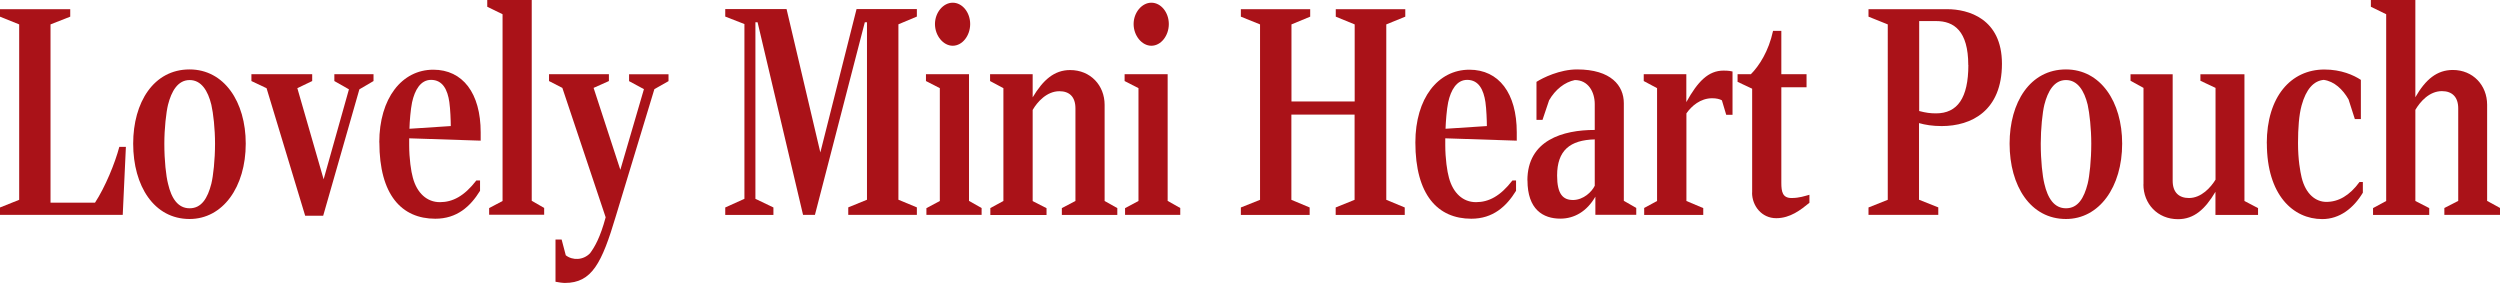
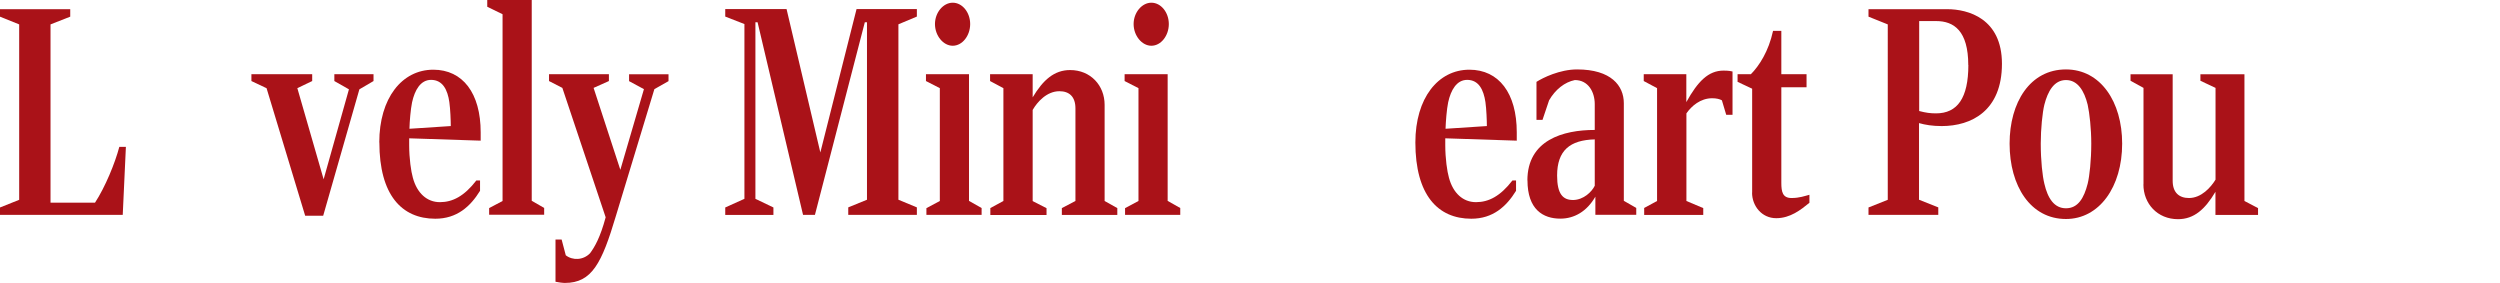
<svg xmlns="http://www.w3.org/2000/svg" id="_レイヤー_2" data-name="レイヤー 2" viewBox="0 0 27.763 3.141">
  <defs>
    <style>
      .cls-1 {
        fill: #aa1218;
      }
    </style>
  </defs>
  <g id="contents">
    <g>
      <path class="cls-1" d="M0,2.304l.213-.085V.271l-.213-.086v-.083h.78v.083l-.219.086v1.98h.494c.114-.175.222-.438.27-.62h.073l-.035.755H0v-.083Z" />
-       <path class="cls-1" d="M1.479,1.595c0-.458.227-.824.626-.824.384,0,.624.359.624.824,0,.481-.254.837-.624.837-.394,0-.626-.366-.626-.837ZM2.347,2.04c.021-.085.041-.264.041-.445,0-.165-.019-.336-.041-.432-.038-.155-.111-.274-.241-.274-.132,0-.202.125-.24.274-.021.085-.041.267-.041.432,0,.191.019.359.041.445.038.165.111.273.24.273.132,0,.2-.112.241-.273Z" />
      <path class="cls-1" d="M2.959.979l-.167-.079v-.076h.675v.076l-.165.079.292,1.012.281-.999-.162-.092v-.076h.435v.076l-.157.092-.402,1.404h-.2l-.429-1.417Z" />
      <path class="cls-1" d="M4.212,1.582c0-.491.251-.808.6-.808.327,0,.526.261.526.695v.093l-.794-.026v.076c0,.148.021.293.041.362.046.171.157.271.3.271.141,0,.27-.066.405-.241h.041v.115c-.108.175-.257.31-.497.31-.373,0-.621-.264-.621-.847ZM5.006,1.401c0-.06-.005-.191-.016-.267-.019-.135-.073-.247-.203-.247-.116,0-.181.112-.211.25-.016.079-.027.208-.029.293l.459-.03Z" />
      <path class="cls-1" d="M5.432,2.311l.149-.079V.158l-.17-.083v-.076h.494v2.231l.138.079v.076h-.611v-.076Z" />
      <path class="cls-1" d="M6.169,3.128v-.468h.068l.046.175c.076.059.194.056.27-.023.051-.069.113-.175.173-.399l-.481-1.437-.148-.076v-.076h.665v.076l-.17.076.297.91.262-.896-.165-.089v-.076h.438v.076l-.157.089-.427,1.407c-.157.527-.267.745-.567.745-.027,0-.073-.007-.103-.013Z" />
      <path class="cls-1" d="M8.054,2.304l.213-.096V.267l-.213-.083v-.083h.681l.375,1.592.402-1.592h.67v.083l-.205.086v1.948l.205.085v.083h-.762v-.083l.208-.085V.247h-.024l-.554,2.139h-.132l-.505-2.139h-.024v1.961l.2.096v.083h-.535v-.083Z" />
      <path class="cls-1" d="M10.289,2.311l.148-.079V.979l-.154-.079v-.076h.478v1.407l.14.079v.076h-.613v-.076ZM10.383.267c0-.128.092-.237.197-.237.108,0,.194.109.194.237s-.086.241-.194.241c-.105,0-.197-.112-.197-.241Z" />
      <path class="cls-1" d="M10.997,2.311l.146-.079V.979l-.148-.079v-.076h.473v.257c.116-.194.24-.303.416-.303.227,0,.383.171.383.386v1.068l.141.079v.076h-.616v-.076l.151-.079v-1.028c0-.132-.07-.191-.178-.191-.14,0-.246.119-.297.208v1.012l.154.079v.076h-.624v-.076Z" />
      <path class="cls-1" d="M12.495,2.311l.148-.079V.979l-.154-.079v-.076h.478v1.407l.14.079v.076h-.613v-.076ZM12.589.267c0-.128.092-.237.197-.237.108,0,.194.109.194.237s-.086.241-.194.241c-.105,0-.197-.112-.197-.241Z" />
-       <path class="cls-1" d="M13.78,2.304l.213-.085V.271l-.213-.086v-.083h.77v.083l-.208.086v.856h.702V.271l-.21-.086v-.083h.772v.083l-.211.086v1.948l.205.085v.083h-.767v-.083l.21-.085v-.946h-.702v.946l.203.085v.083h-.764v-.083Z" />
      <path class="cls-1" d="M15.718,1.582c0-.491.251-.808.6-.808.327,0,.526.261.526.695v.093l-.794-.026v.076c0,.148.021.293.041.362.046.171.156.271.3.271.141,0,.27-.066.405-.241h.04v.115c-.108.175-.257.31-.497.31-.372,0-.621-.264-.621-.847ZM16.512,1.401c0-.06-.005-.191-.016-.267-.02-.135-.073-.247-.203-.247-.116,0-.181.112-.211.25-.016.079-.026.208-.029.293l.459-.03Z" />
      <path class="cls-1" d="M16.962,2.004c0-.448.395-.561.748-.561v-.287c0-.135-.072-.267-.221-.267-.113.023-.217.105-.286.225l-.073.217h-.067v-.422c.072-.046.259-.138.451-.138.378,0,.519.181.519.375v1.084l.138.079v.076h-.454v-.201c-.095.165-.235.244-.389.244-.192,0-.365-.102-.365-.425ZM17.71,2.063v-.515c-.275.007-.418.122-.418.402,0,.204.064.273.181.271.113-.003.203-.089.237-.158Z" />
      <path class="cls-1" d="M18.256,2.311l.146-.079V.979l-.148-.079v-.076h.473v.31c.127-.23.245-.35.413-.35.019,0,.06,0,.1.01v.481h-.07l-.048-.161c-.024-.014-.062-.023-.108-.023-.13,0-.229.086-.286.168v.973l.187.079v.076h-.656v-.076Z" />
      <path class="cls-1" d="M19.458,2.139V.985l-.162-.076v-.085h.148c.092-.093.197-.254.246-.481h.092v.481h.28v.145h-.28v1.062c0,.099.014.168.113.168.089,0,.148-.023.199-.036v.089c-.097.079-.213.171-.369.171-.162,0-.268-.138-.268-.283Z" />
      <path class="cls-1" d="M20.75,2.304l.214-.085V.271l-.214-.086v-.083h.875c.229,0,.607.102.607.606,0,.521-.337.692-.669.692-.101,0-.182-.013-.252-.033v.851l.214.085v.083h-.775v-.083ZM21.858.722c0-.379-.159-.488-.356-.488h-.189v.999c.076.02.125.026.187.026.238,0,.359-.171.359-.537Z" />
      <path class="cls-1" d="M22.317,1.595c0-.458.227-.824.626-.824.384,0,.624.359.624.824,0,.481-.254.837-.624.837-.394,0-.626-.366-.626-.837ZM23.184,2.04c.021-.085.04-.264.04-.445,0-.165-.019-.336-.04-.432-.038-.155-.111-.274-.241-.274-.132,0-.202.125-.24.274-.021.085-.04.267-.04.432,0,.191.019.359.04.445.038.165.111.273.24.273.133,0,.2-.112.241-.273Z" />
      <path class="cls-1" d="M23.804,2.047V.976l-.144-.079v-.072h.468v1.183c0,.132.073.191.181.191.138,0,.243-.119.295-.204V.976l-.168-.079v-.072h.489v1.407l.151.079v.076h-.473v-.257c-.116.195-.238.304-.416.304-.228,0-.384-.172-.384-.386Z" />
-       <path class="cls-1" d="M25.173,1.592c0-.518.268-.82.64-.82.187,0,.324.062.405.115v.435h-.067l-.07-.218c-.064-.112-.159-.201-.275-.217-.113.01-.197.105-.246.283-.029.105-.04.254-.04.419,0,.185.024.313.04.382.046.188.159.271.275.271.133,0,.257-.069.368-.221h.037v.119c-.103.171-.256.293-.451.293-.323,0-.615-.267-.615-.841Z" />
-       <path class="cls-1" d="M26.353,2.311l.146-.079V.158l-.17-.083v-.076h.494v1.081c.113-.198.24-.303.416-.303.225,0,.381.171.381.386v1.068l.144.079v.076h-.619v-.076l.154-.079v-1.028c0-.125-.067-.191-.181-.191-.141,0-.243.119-.295.208v1.012l.154.079v.076h-.624v-.076Z" />
    </g>
  </g>
</svg>